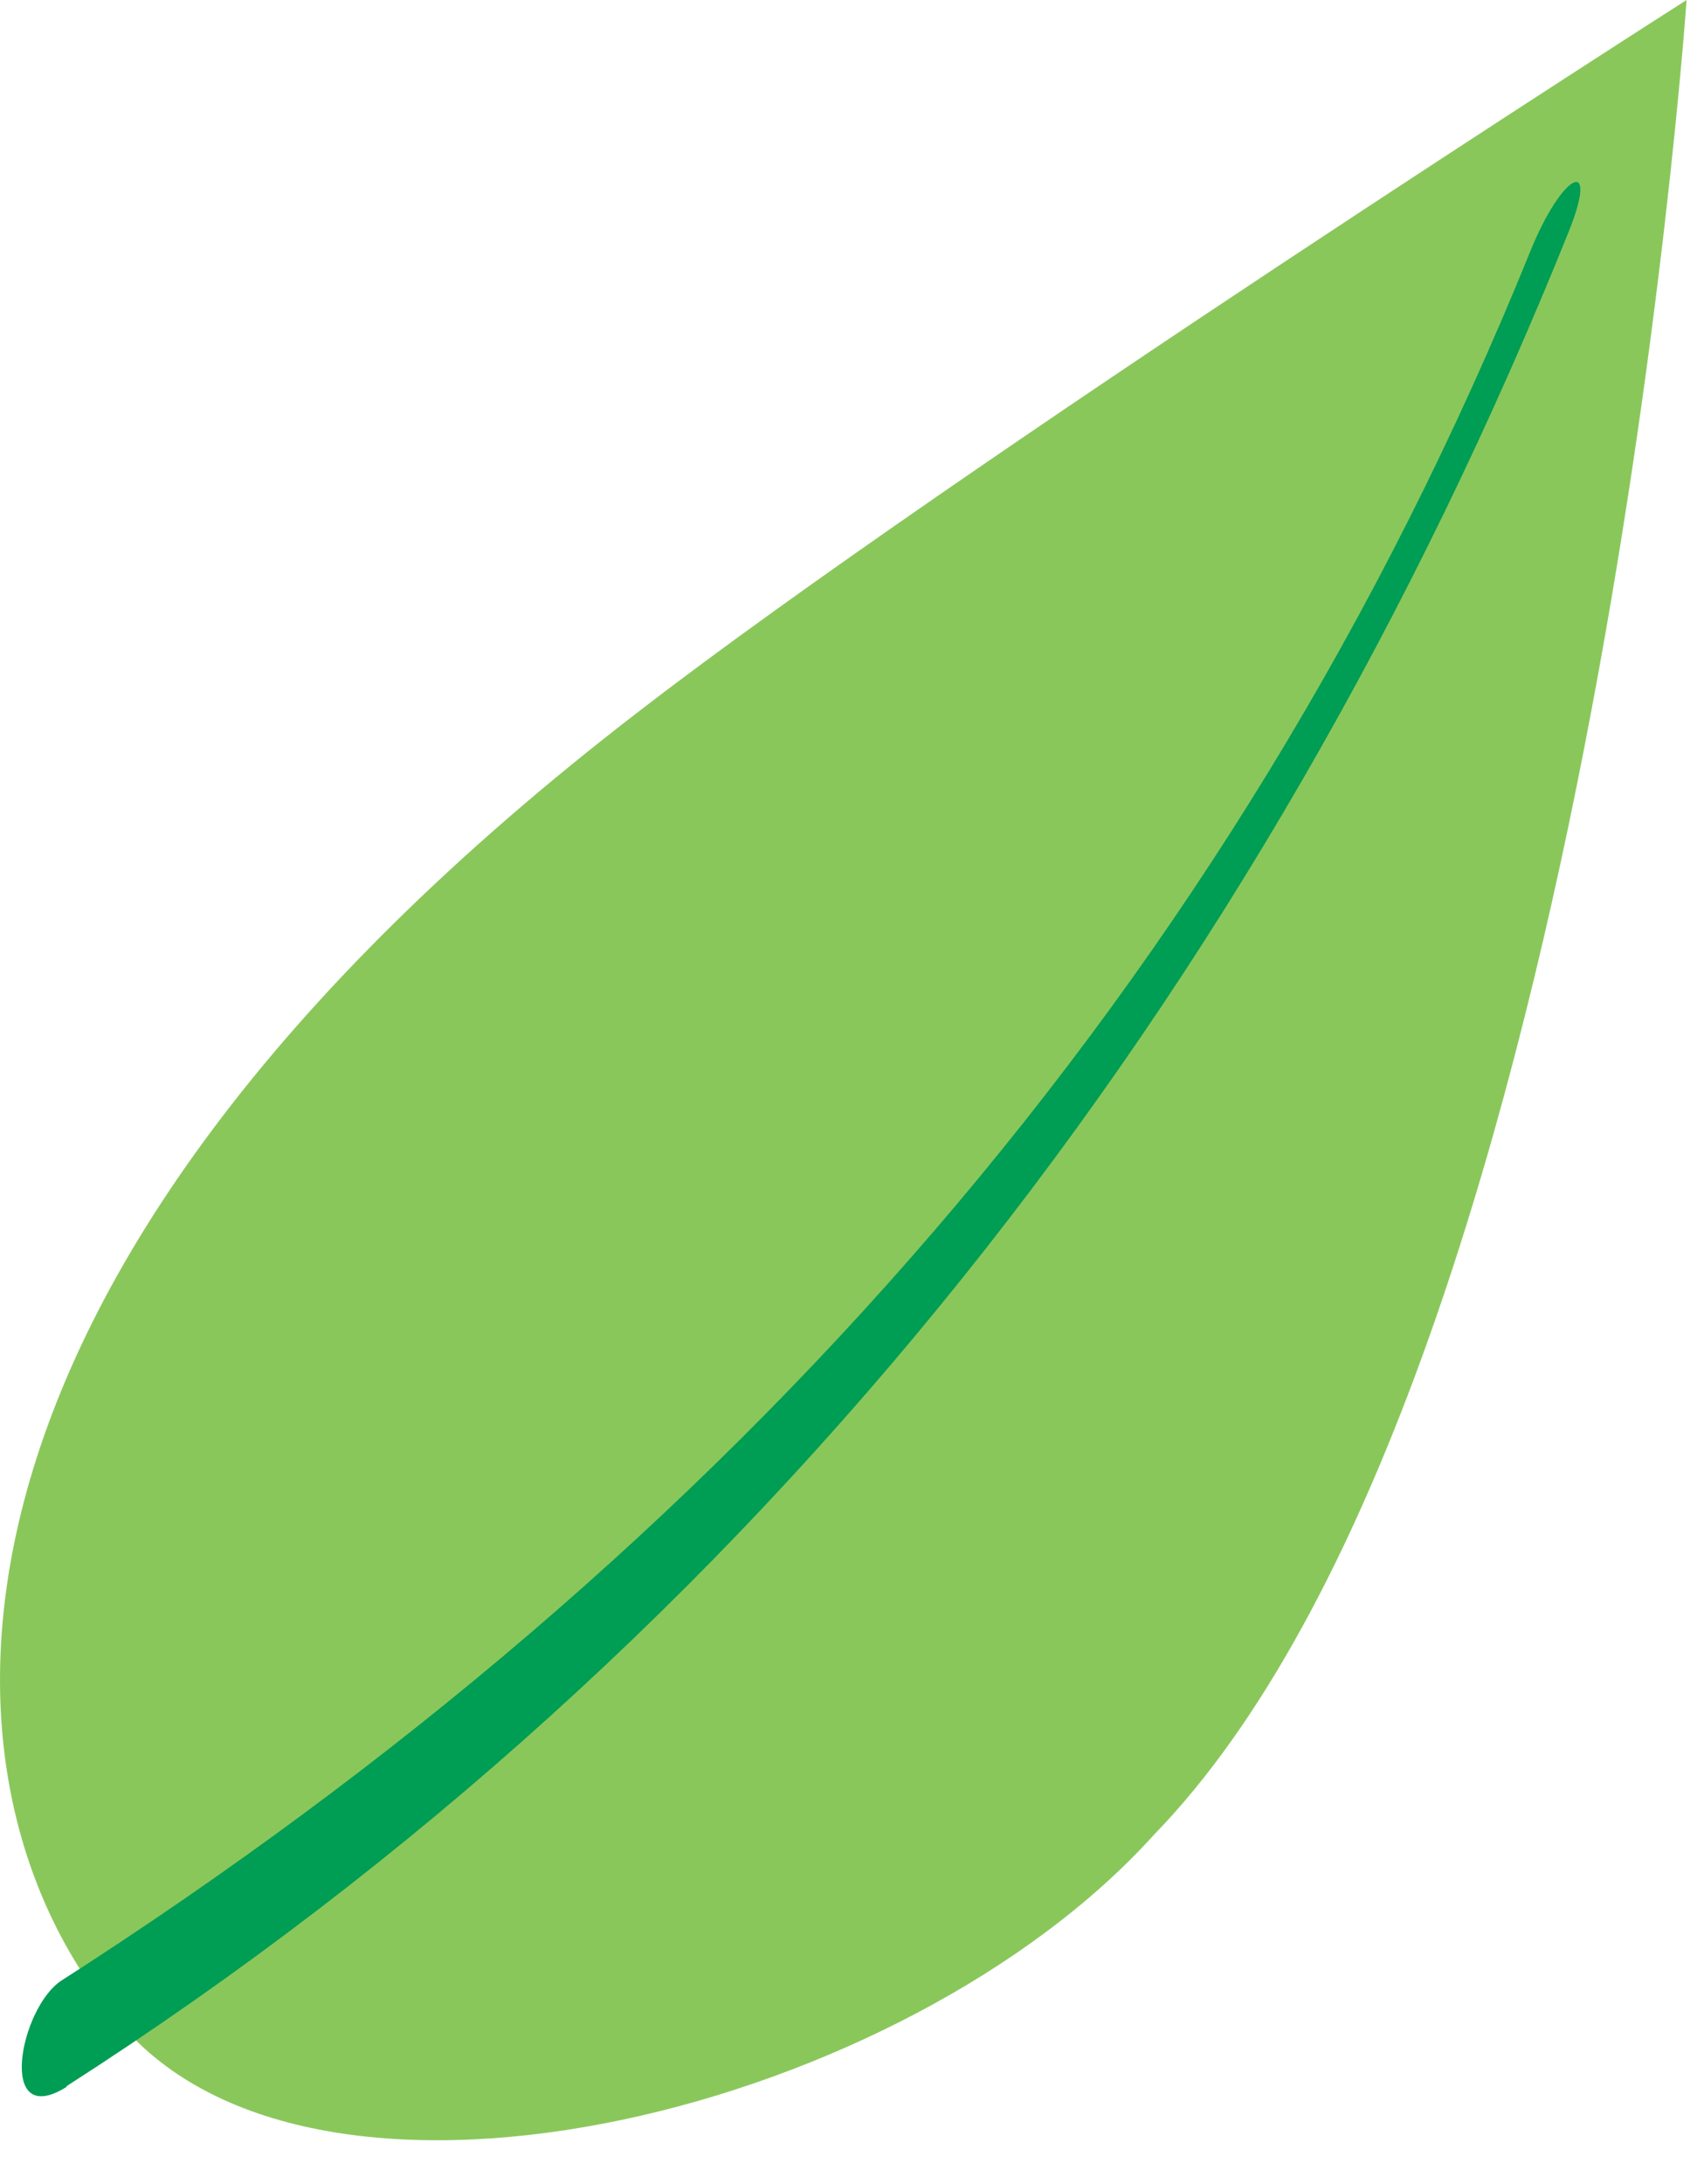
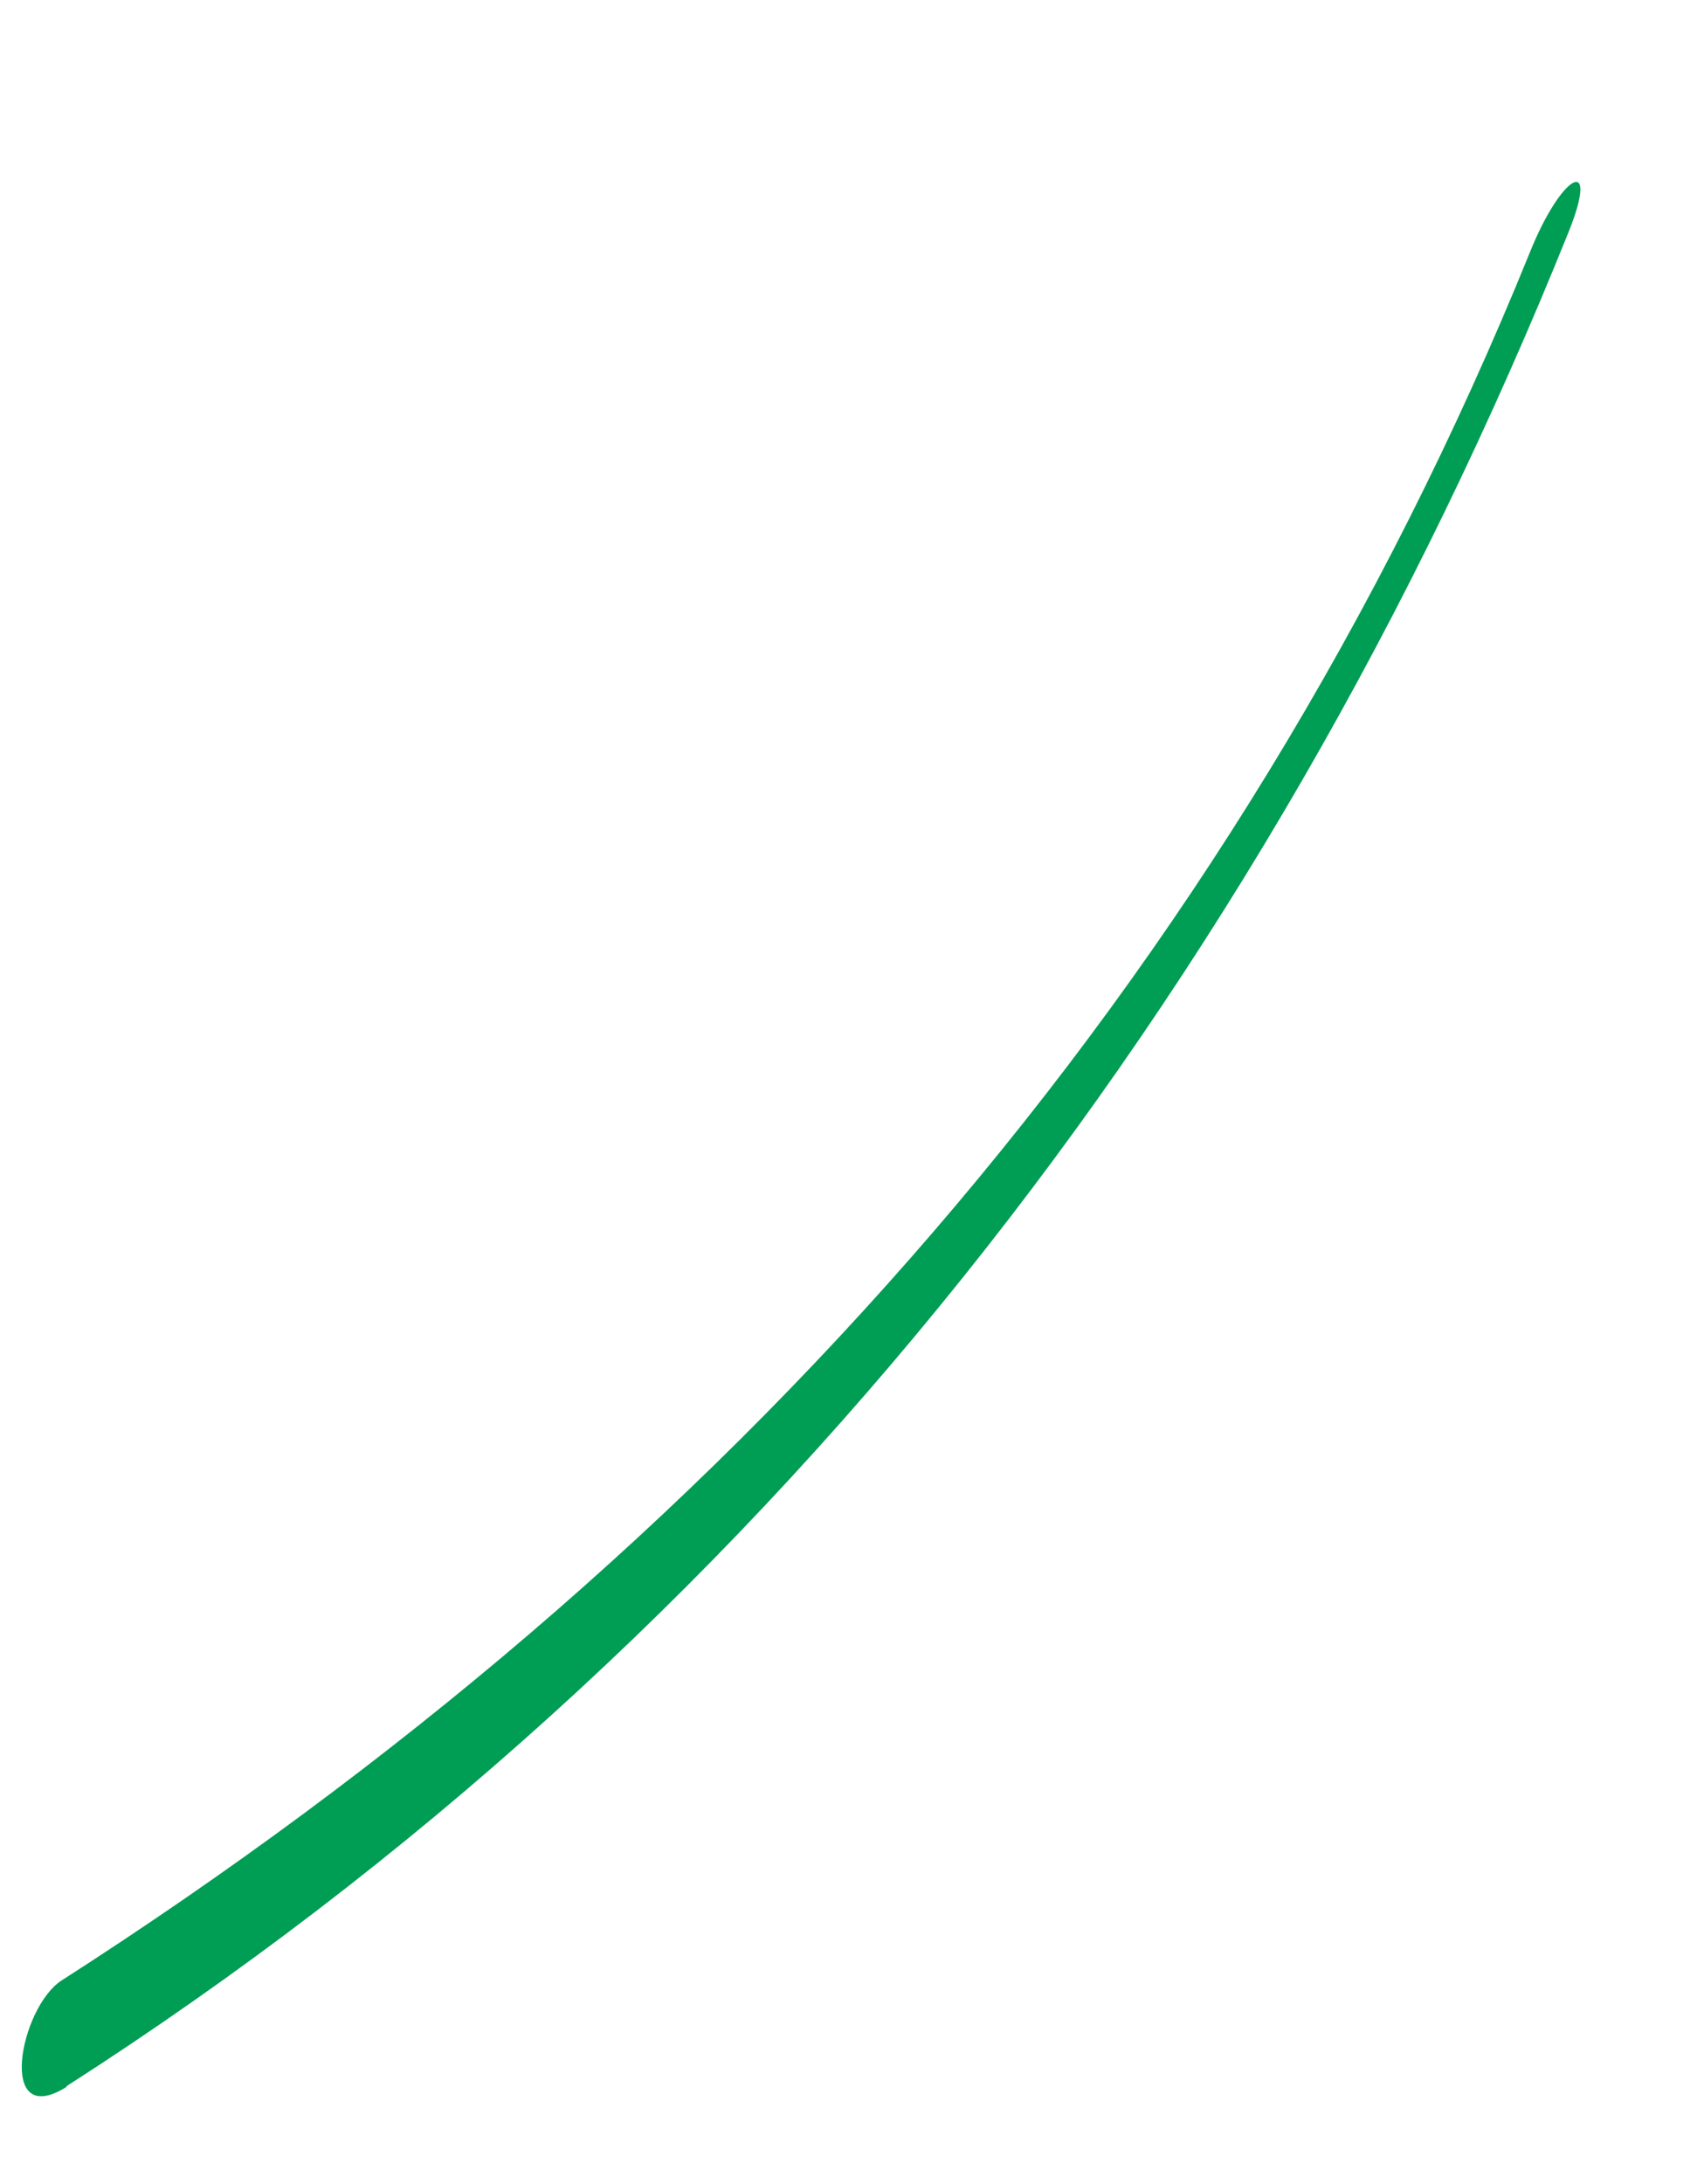
<svg xmlns="http://www.w3.org/2000/svg" width="32" height="41" viewBox="0 0 32 41" fill="none">
-   <path d="M12.003 13.35C18.003 8.72 31.673 0 31.673 0C31.673 0 29.873 26 21.673 34.44C17.013 39.61 6.123 42.34 2.333 38.07C-1.457 33.8 -2.117 24.2 12.003 13.35Z" fill="#8AC75B" />
  <path d="M1.253 39.16C14.253 30.82 23.703 18.66 29.463 4.34C30.043 2.89 29.333 3.24 28.733 4.73C23.153 18.49 13.663 29.16 1.153 37.18C0.373 37.69 -0.067 39.99 1.243 39.18L1.253 39.16Z" fill="#009D54" />
</svg>